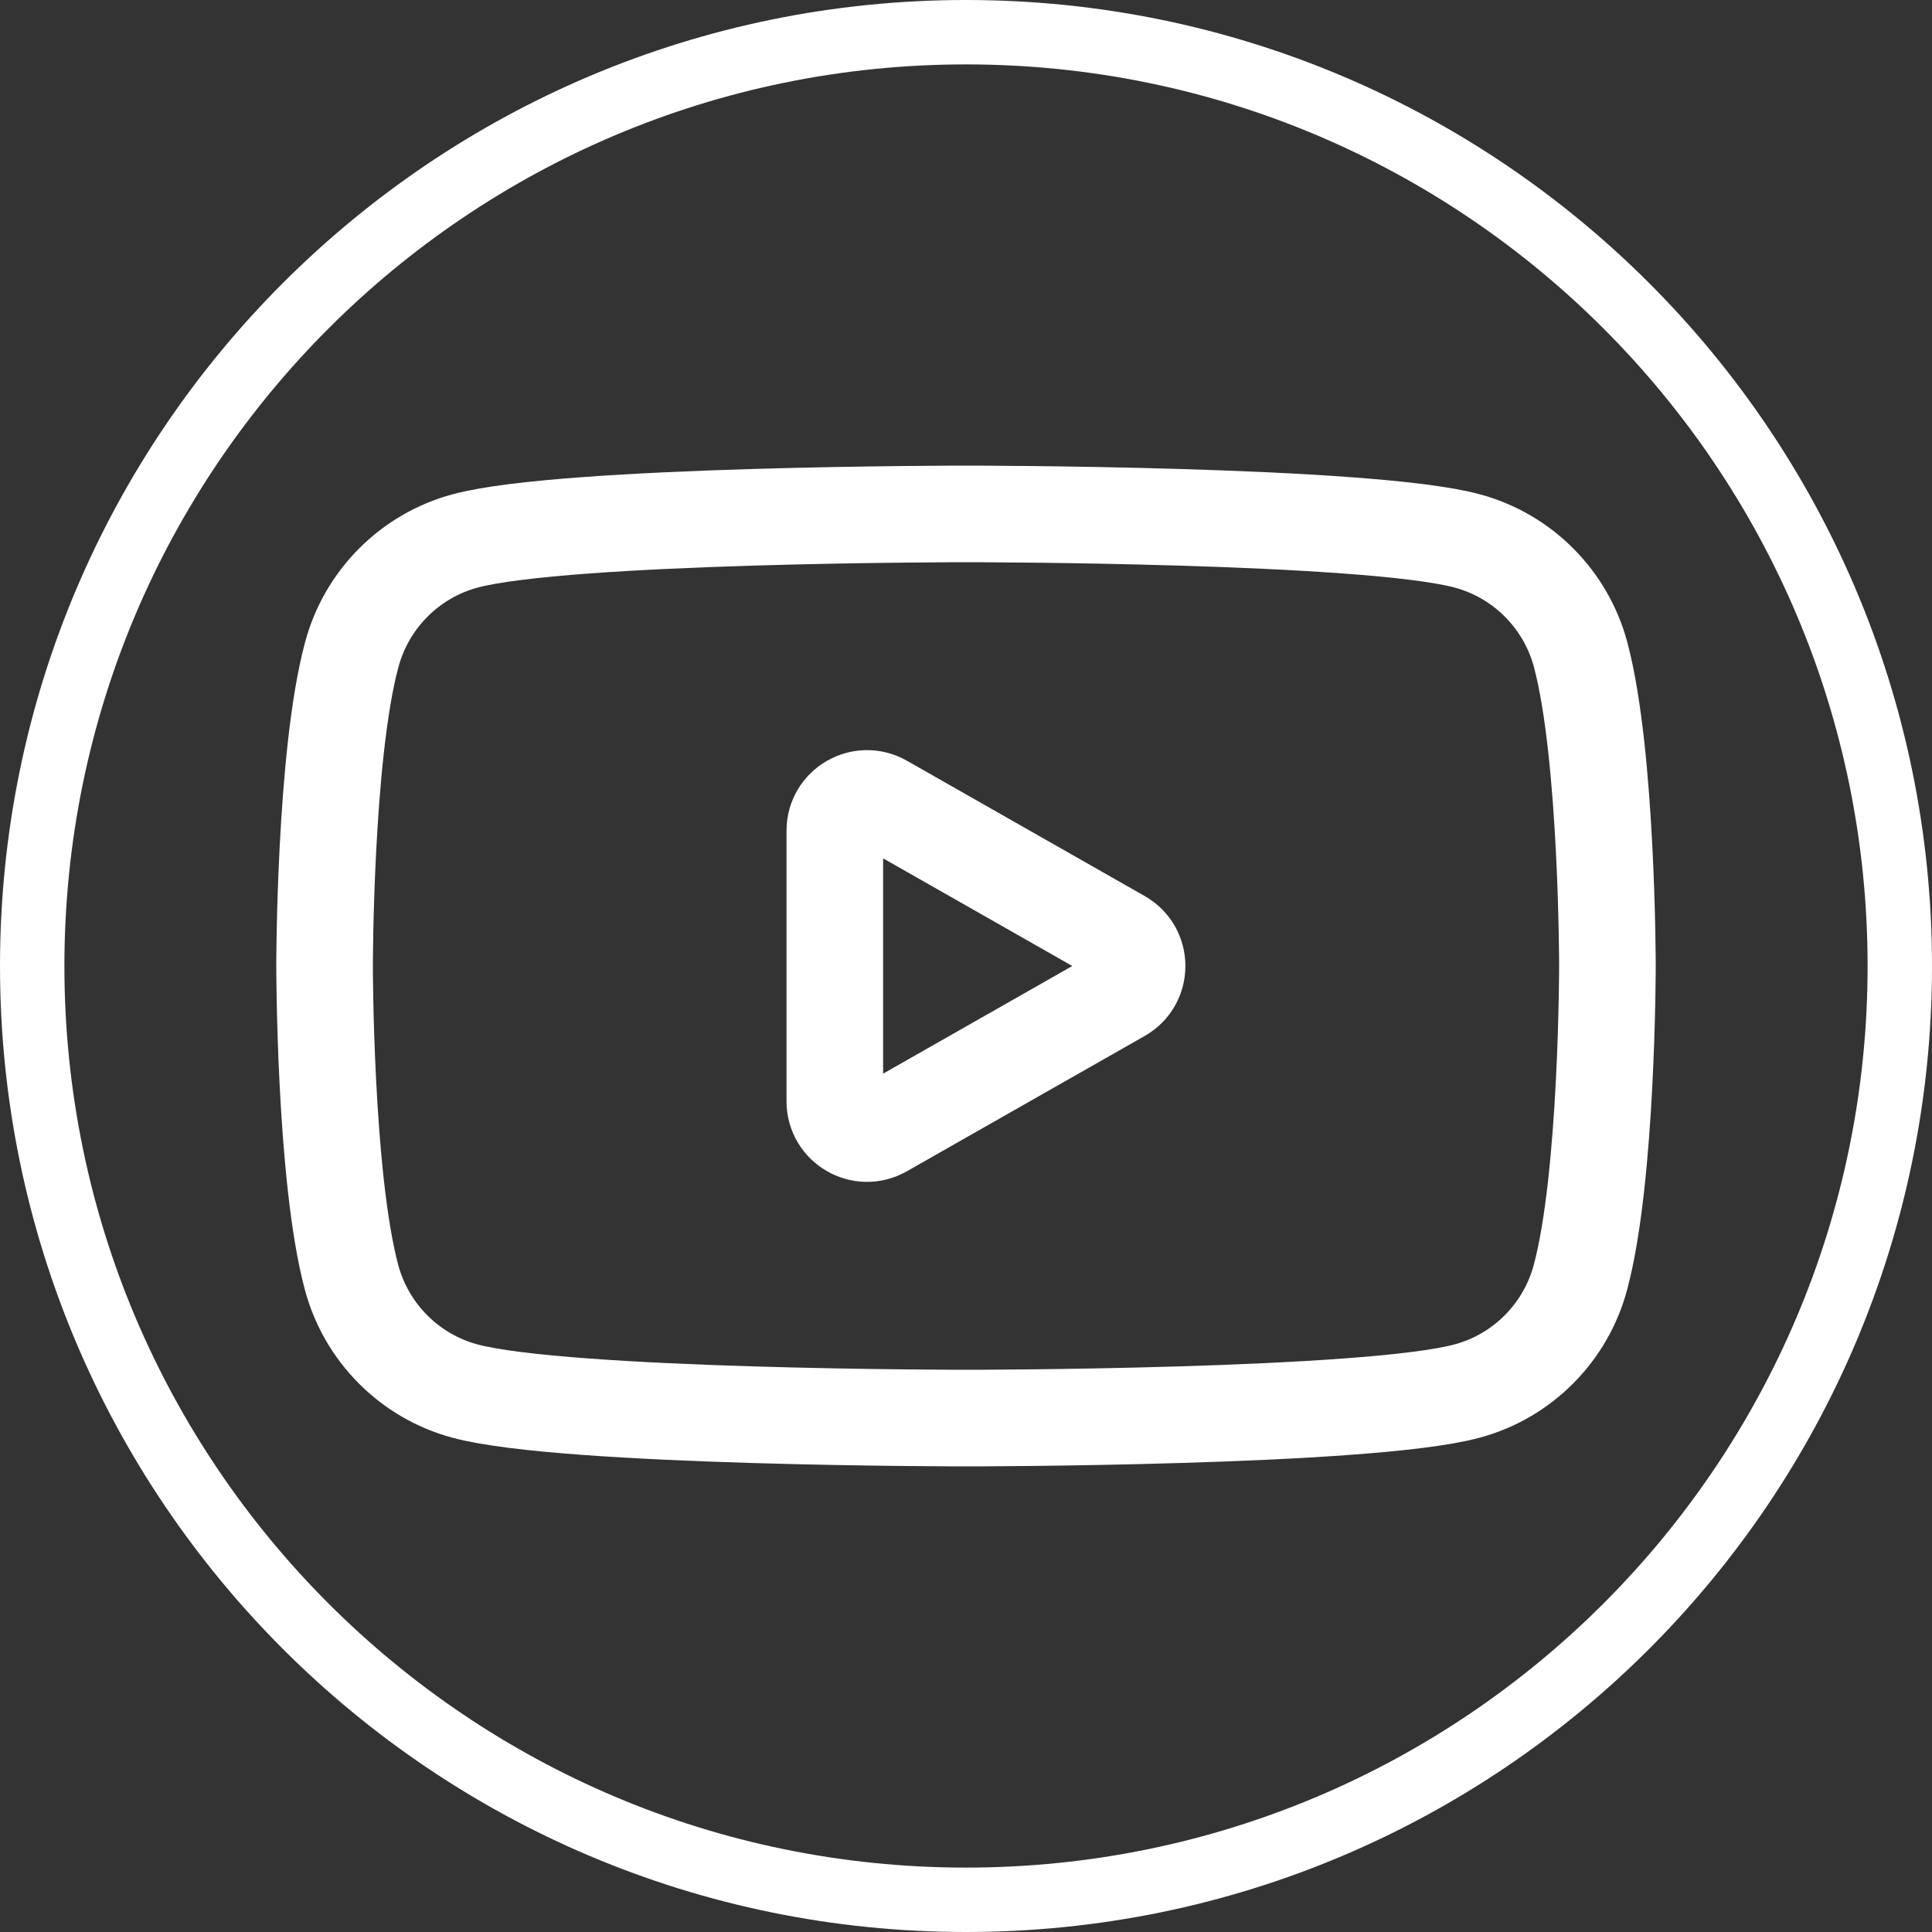
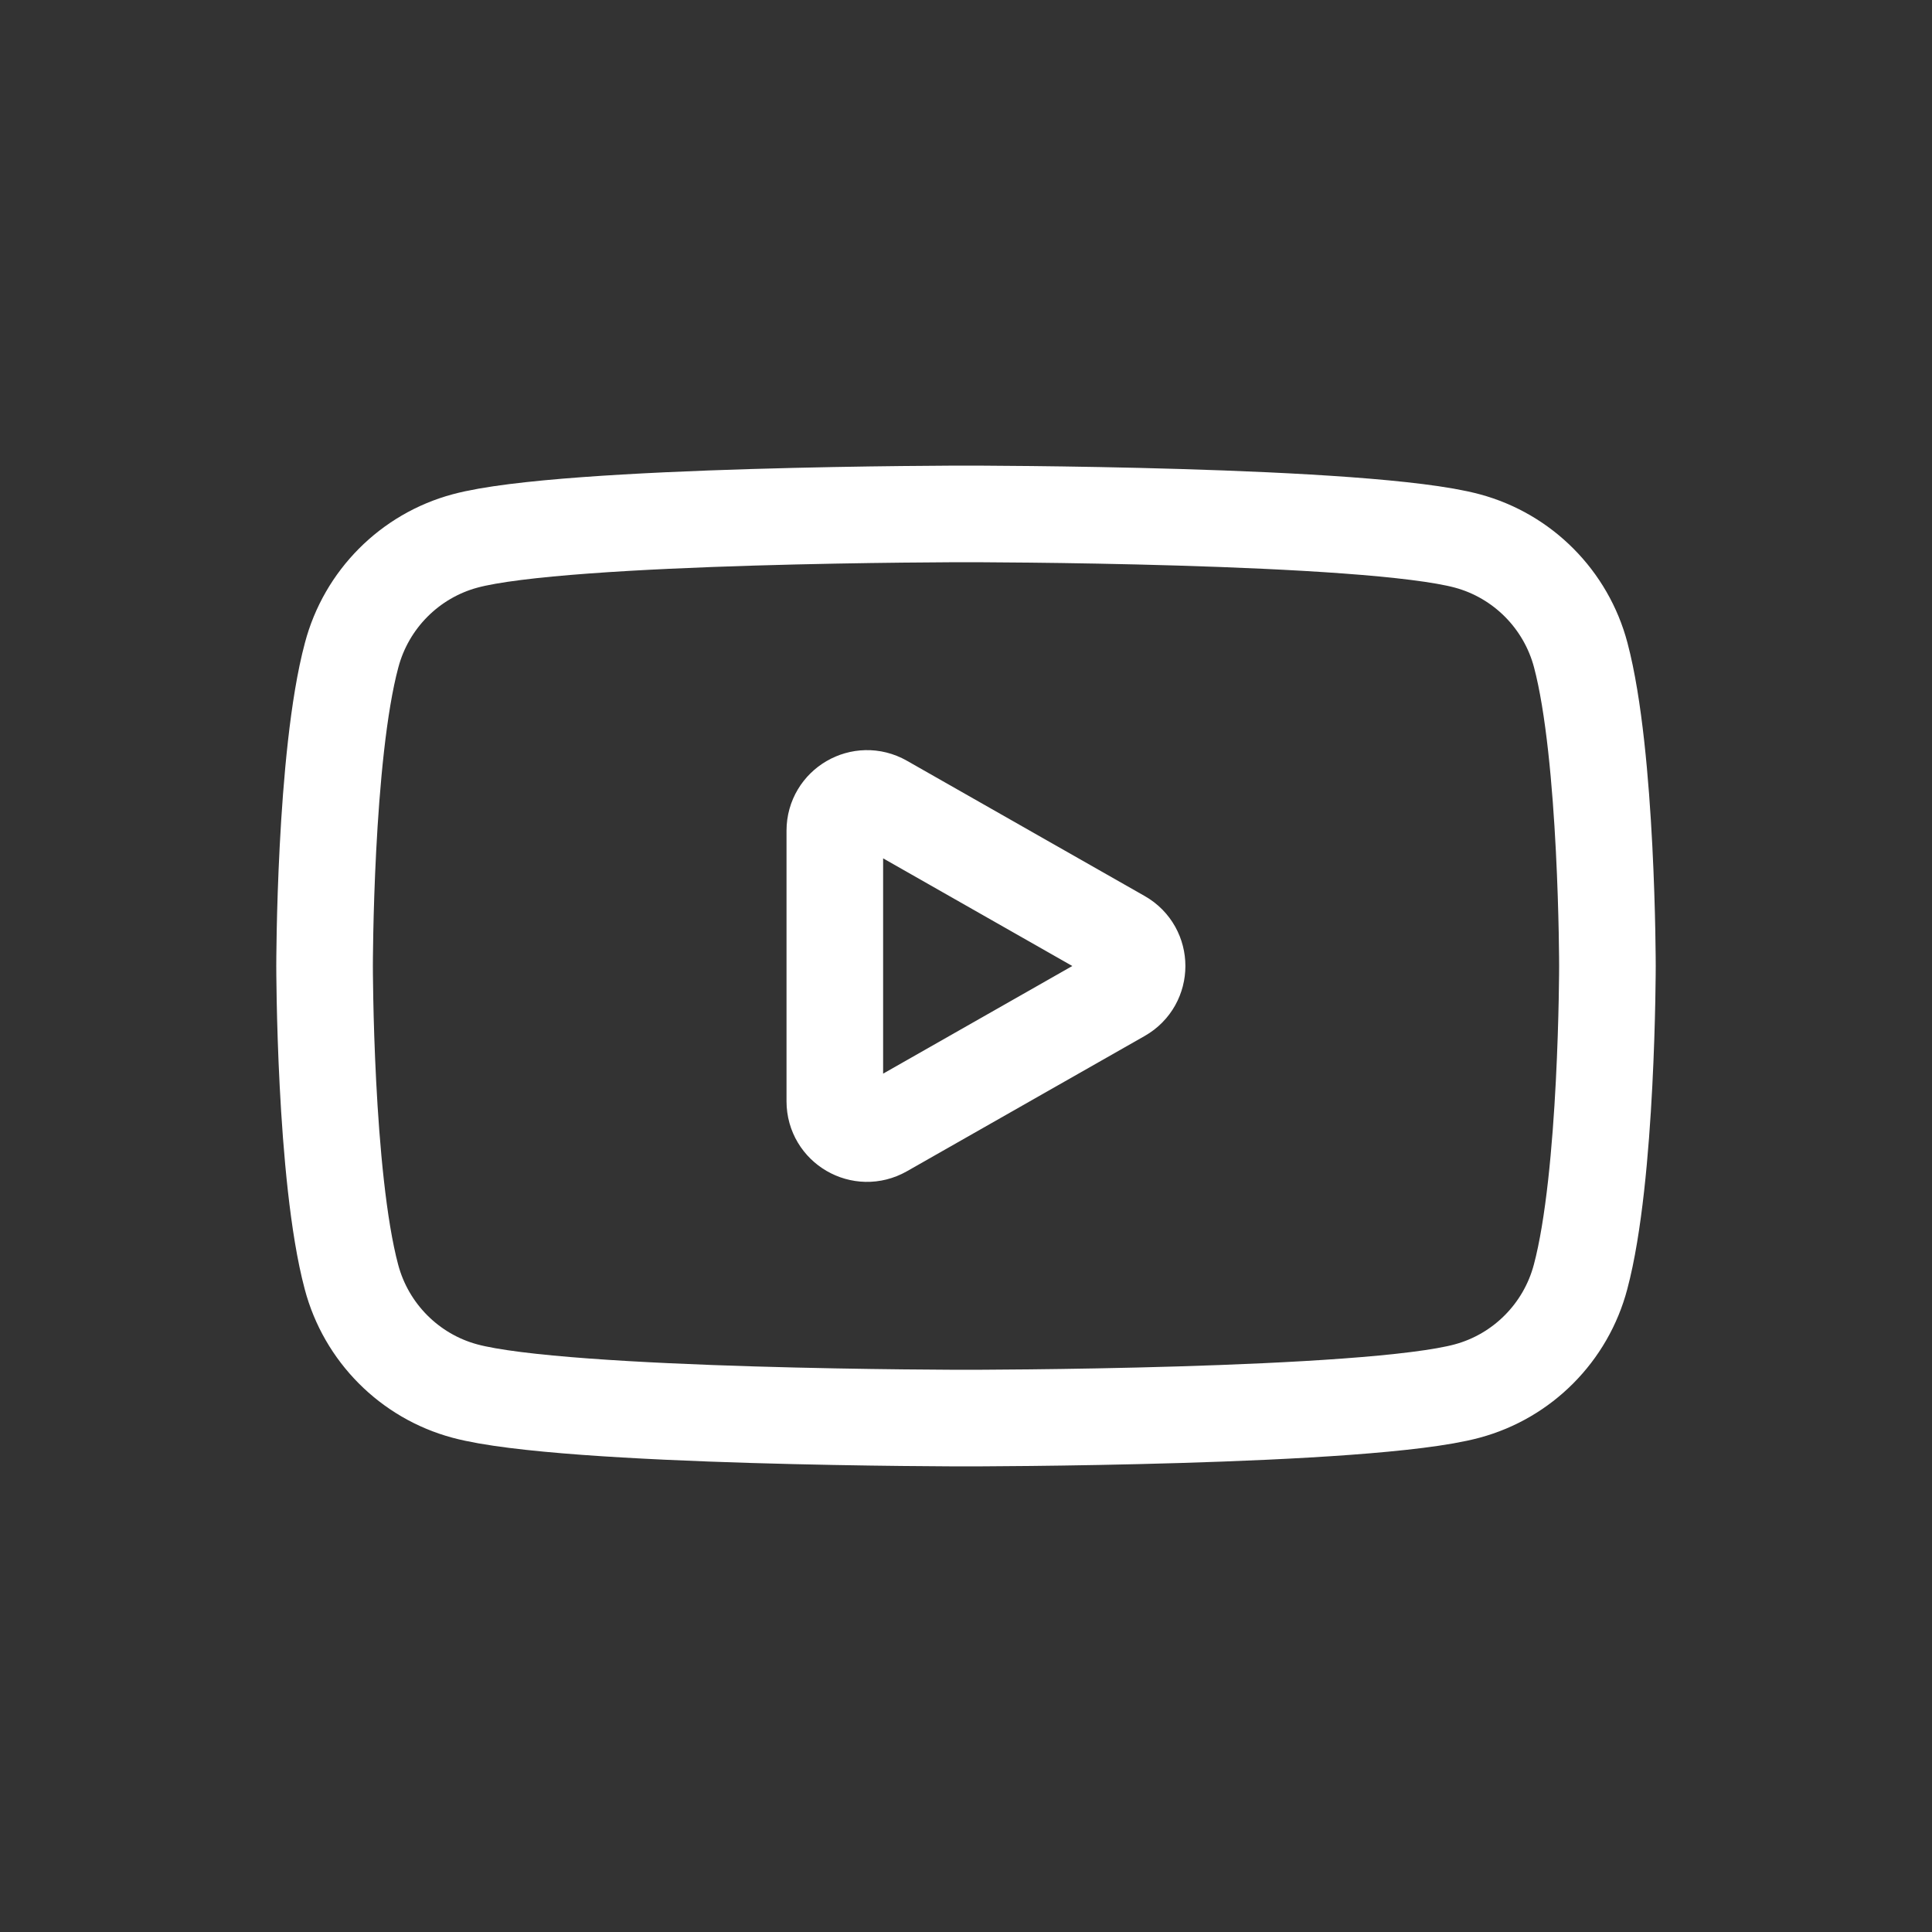
<svg xmlns="http://www.w3.org/2000/svg" width="60" height="60" viewBox="0 0 60 60" fill="none">
  <rect x="0" y="0" width="60" height="60" fill="#333333" stroke="none" />
-   <path d="M30 59C13.986 59 1 46.014 1 30C1 13.986 13.986 1 30 1C46.014 1 59 13.986 59 30C59 46.014 46.014 59 30 59Z" stroke="white" stroke-width="2" />
  <path d="M49.092 20.346C48.636 18.618 47.286 17.262 45.57 16.8C42.462 15.96 30.006 15.96 30.006 15.96V15.96C30.006 15.96 17.544 15.96 14.442 16.8C12.726 17.262 11.376 18.618 10.92 20.346C10.08 23.472 10.08 30 10.08 30C10.08 30 10.08 30 10.08 30C10.08 30 10.08 36.528 10.914 39.654C11.37 41.382 12.72 42.738 14.436 43.2C17.544 44.04 30 44.04 30 44.04V44.04C30 44.04 42.462 44.04 45.564 43.2C47.28 42.738 48.63 41.382 49.086 39.654C49.92 36.528 49.92 30 49.92 30C49.92 30 49.92 30 49.92 30C49.92 30 49.92 23.472 49.092 20.346ZM27.421 35.072C26.754 35.451 25.926 34.97 25.926 34.203V25.797C25.926 25.03 26.754 24.549 27.421 24.928L34.808 29.131C35.482 29.514 35.482 30.486 34.808 30.869L27.421 35.072Z" stroke="white" stroke-width="3" stroke-linejoin="round" />
</svg>